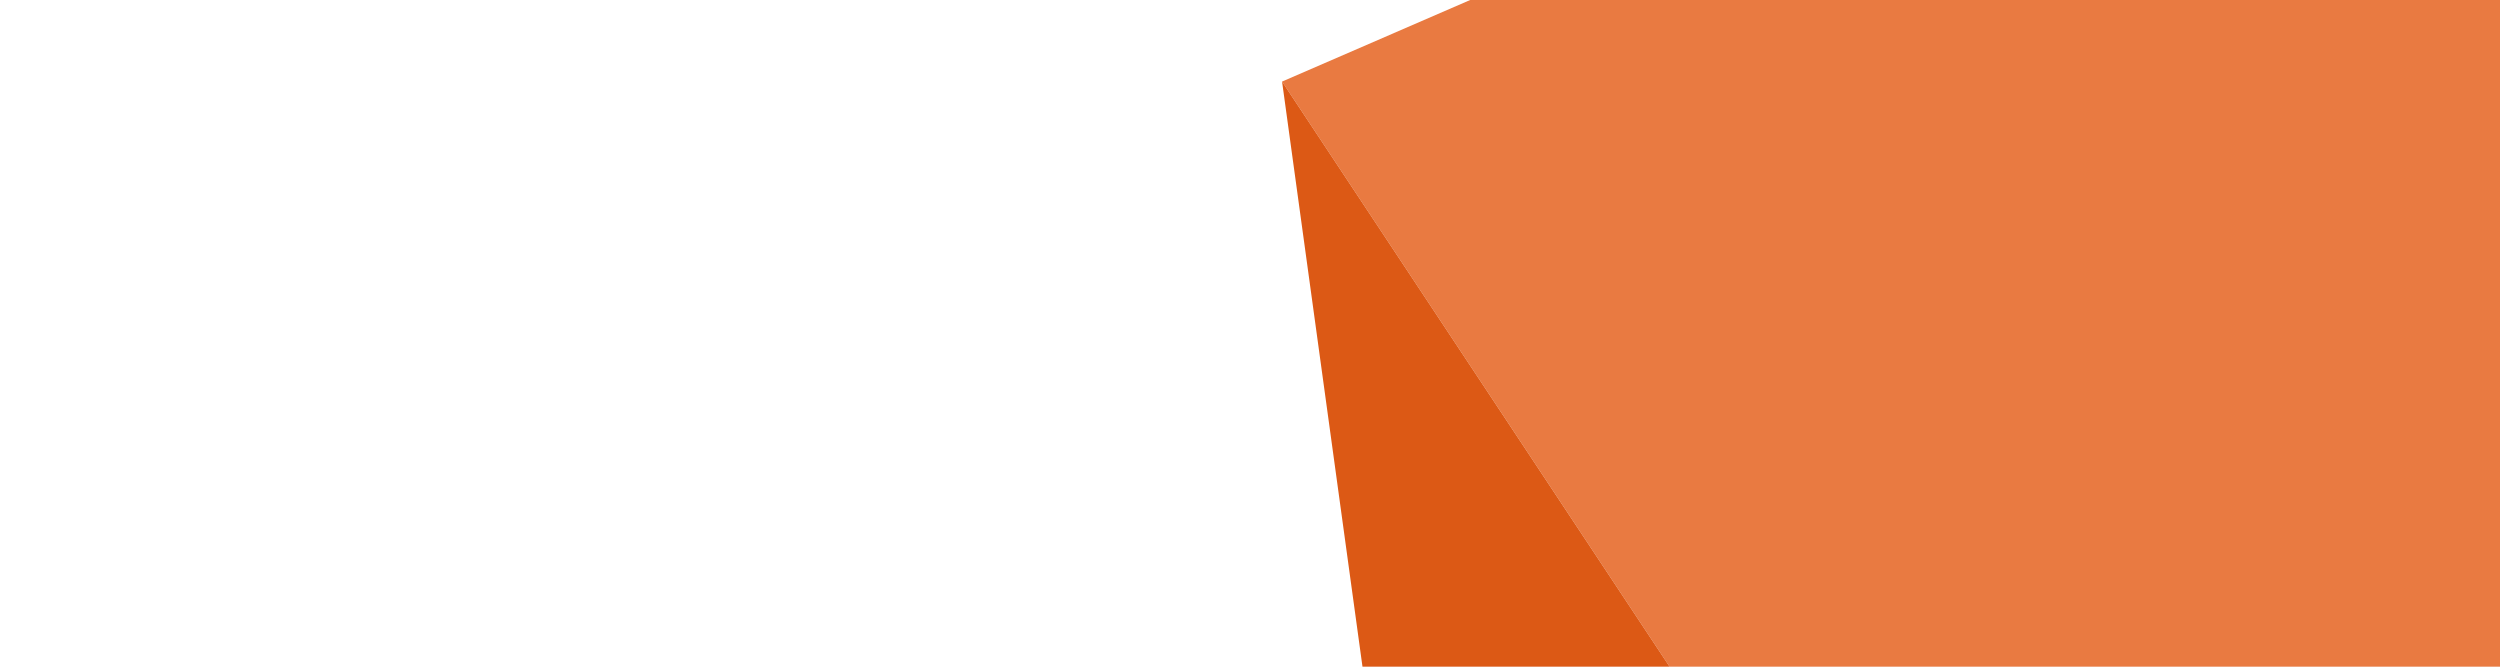
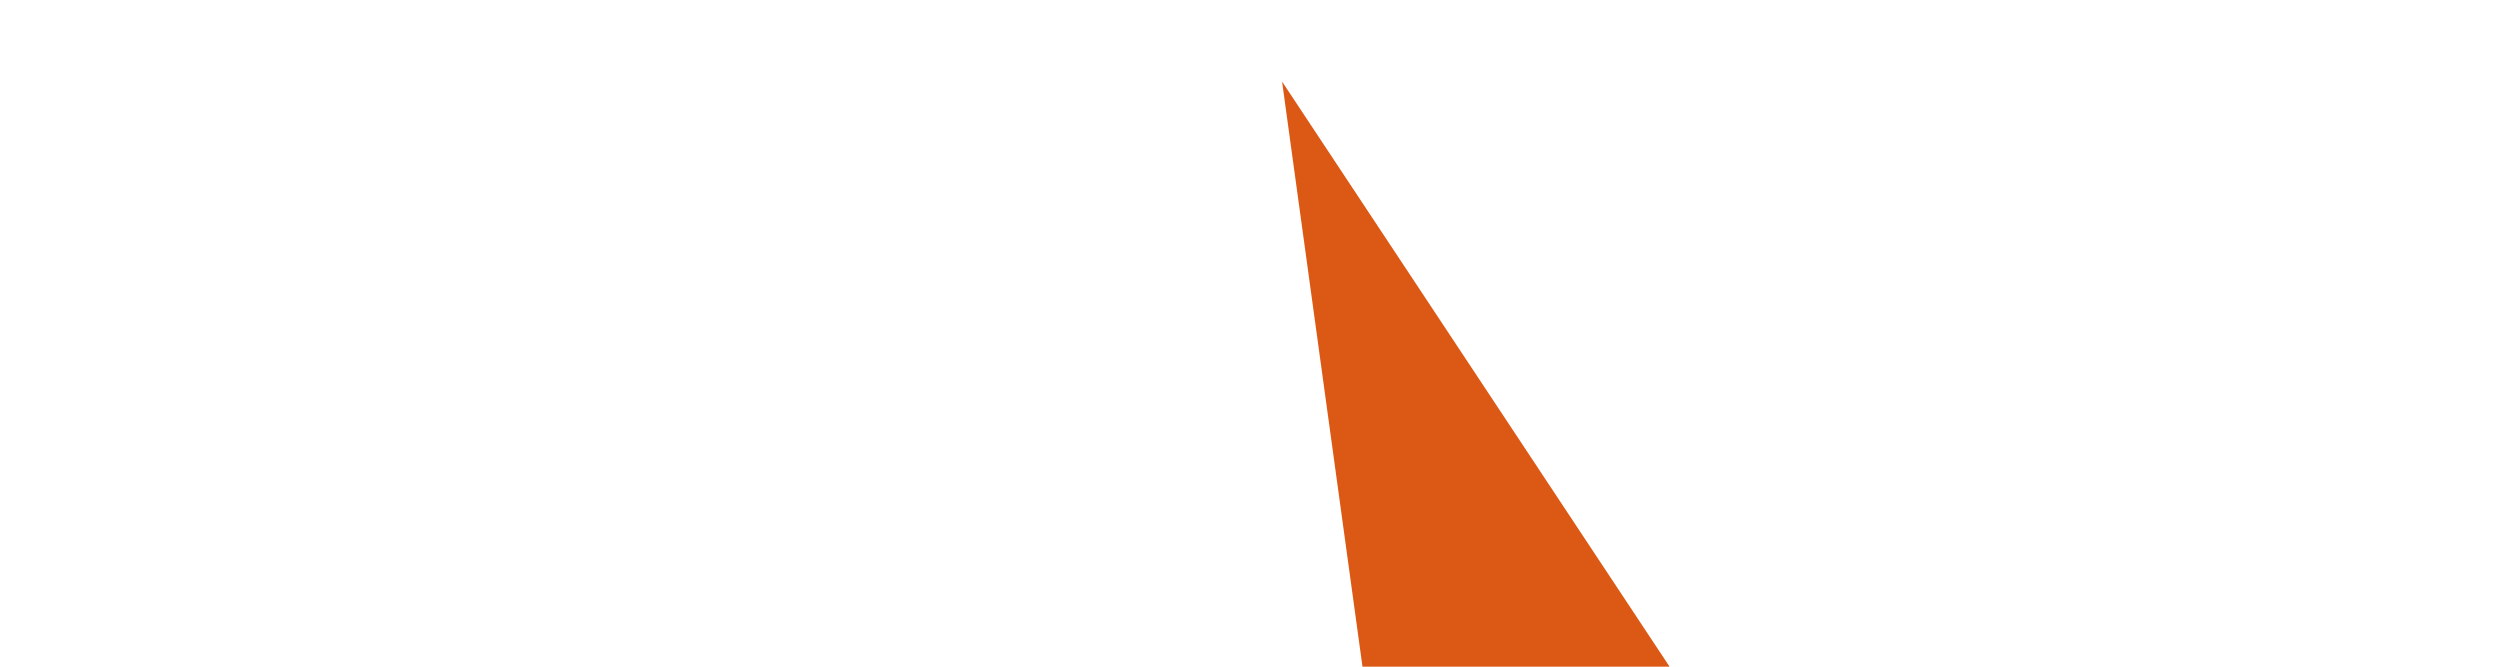
<svg xmlns="http://www.w3.org/2000/svg" width="600" height="160" viewBox="0 0 600 160" fill="none">
-   <path d="M307.691 19.579L867.426 -223.13L1104.91 399.132L659.947 551.439L307.691 19.579Z" fill="#E97A41" />
  <path d="M307.695 19.576L343.147 277.516L461.754 426.959L659.951 551.436L307.695 19.576Z" fill="#DC5915" />
</svg>